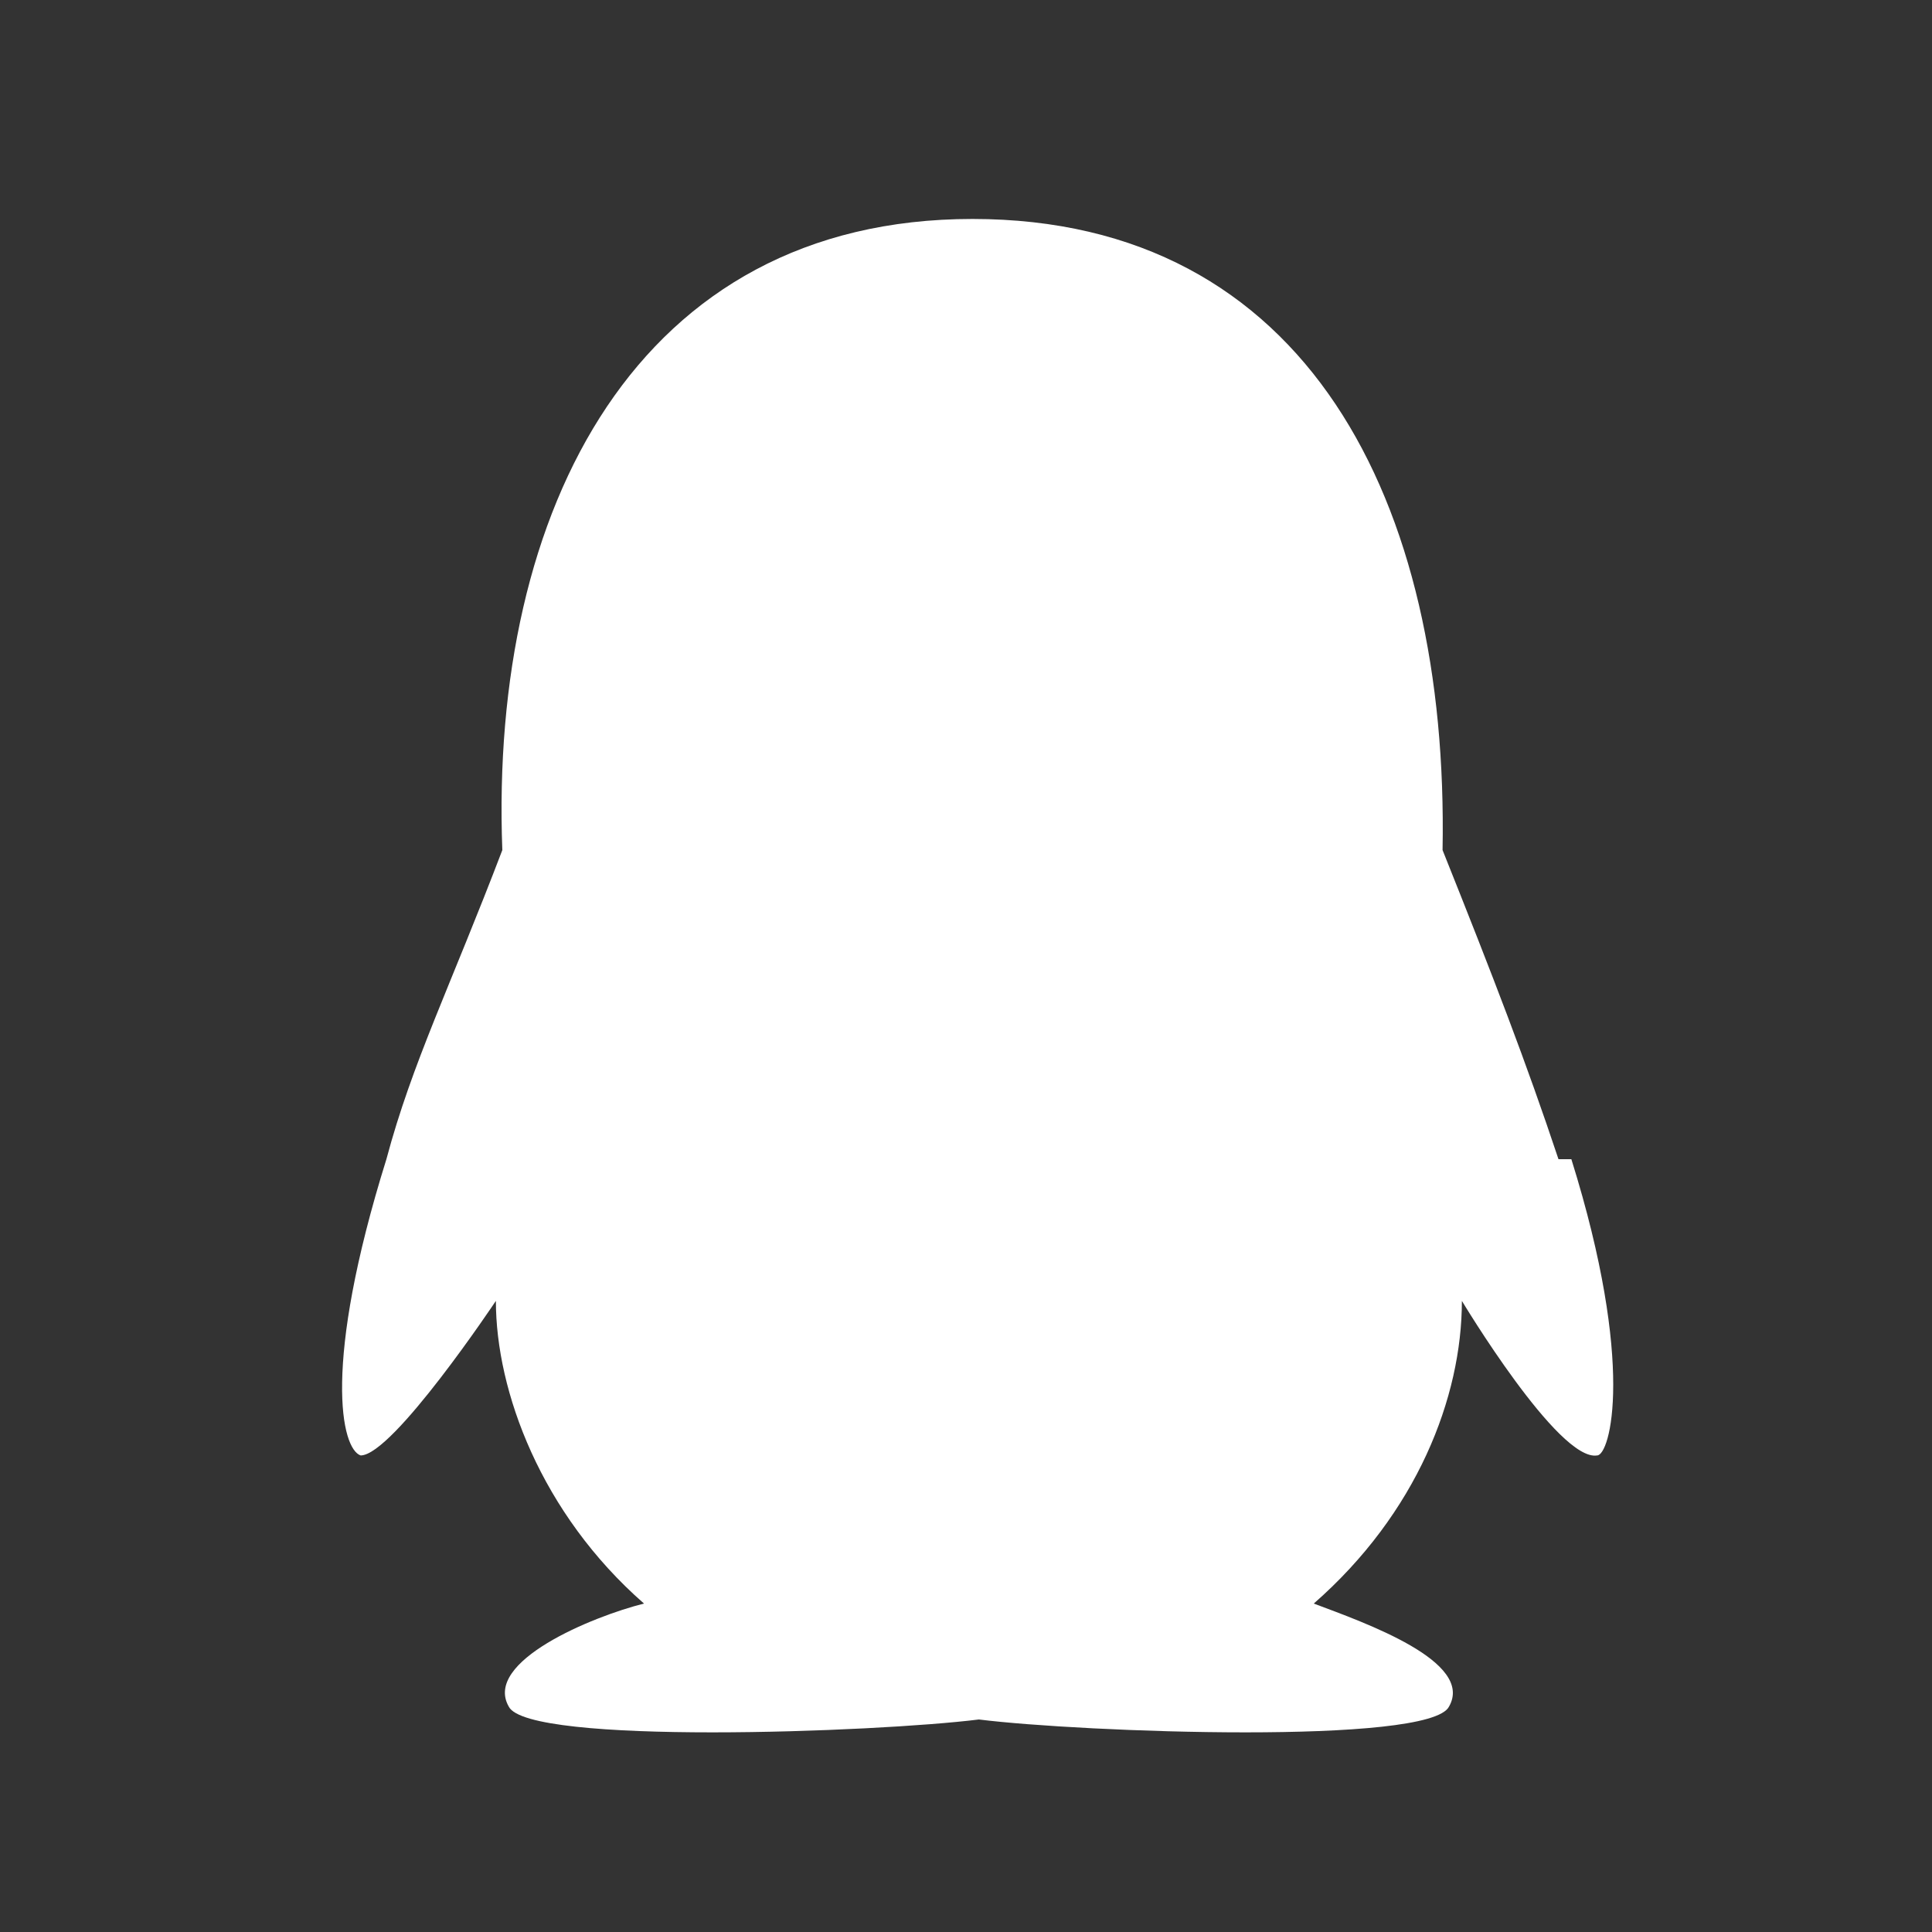
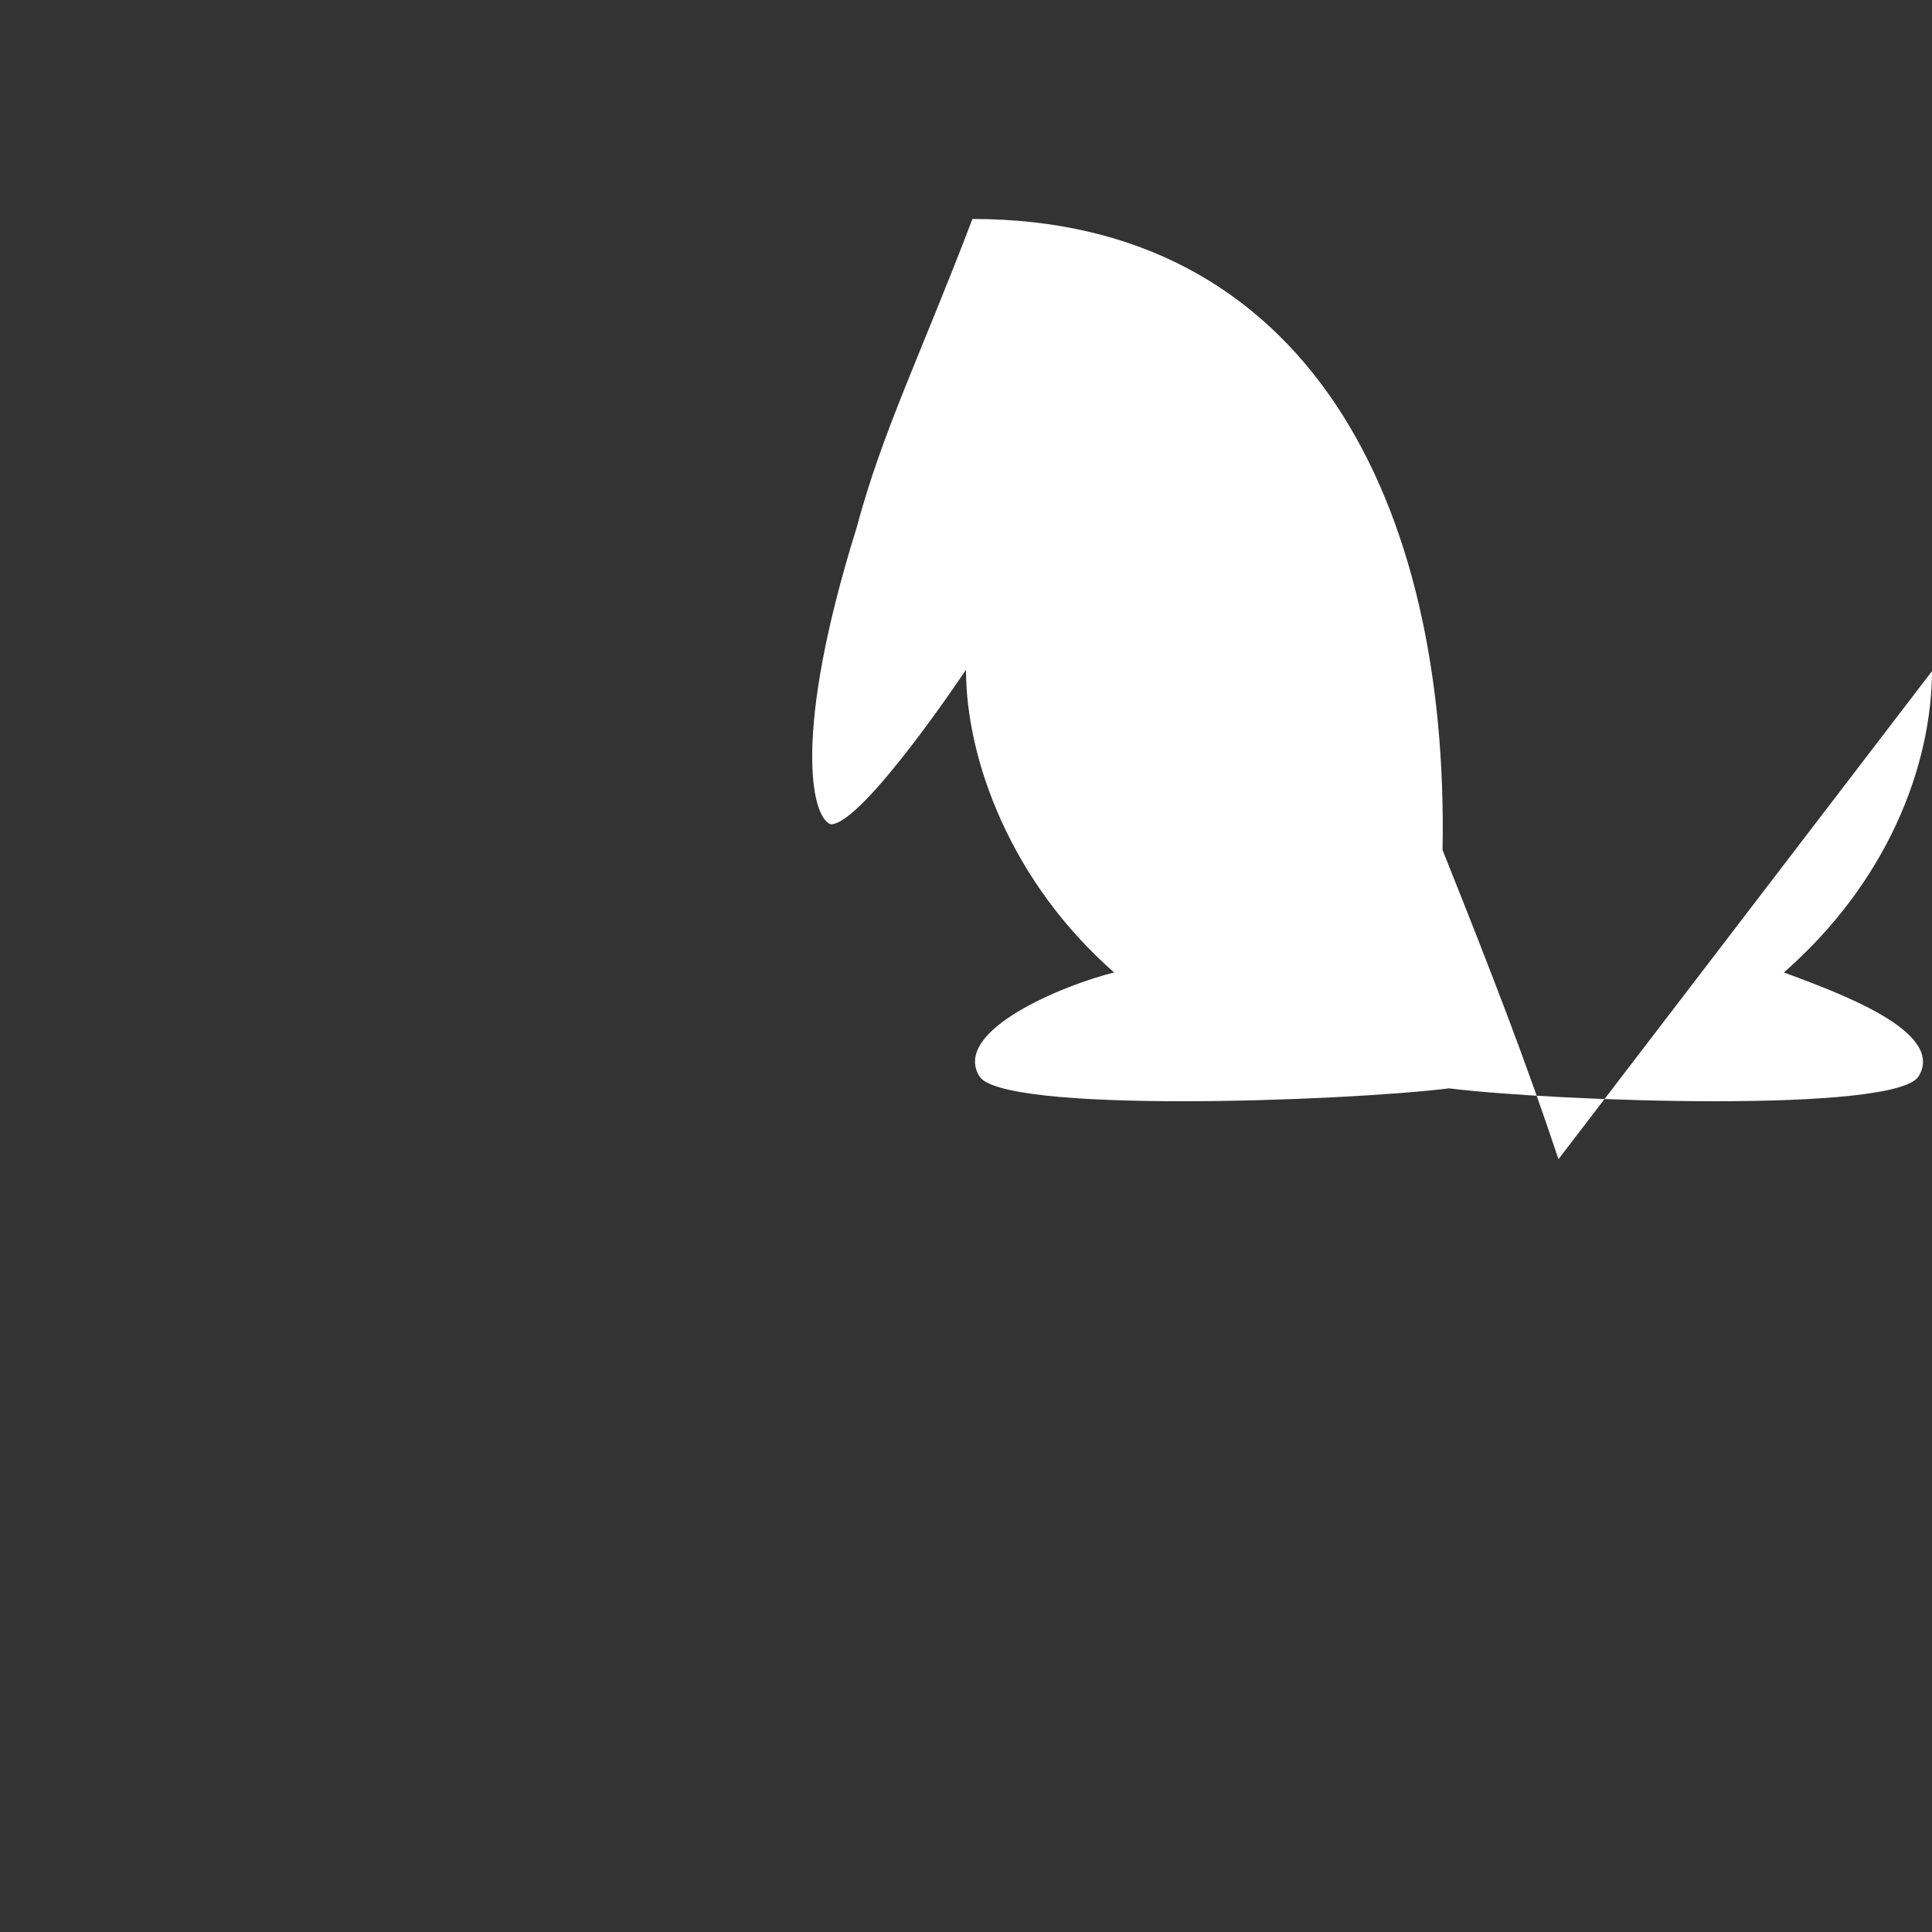
<svg xmlns="http://www.w3.org/2000/svg" id="_图层_1" data-name="图层_1" version="1.1" viewBox="0 0 30 30">
  <rect x="0" y="0" width="30" height="30" fill="#333333" stroke="none" />
  <defs>
    <style>
      .st0 {
        fill: #fff;
      }
    </style>
  </defs>
-   <path class="st0" d="M24.2,18c-.5-1.5-1-2.8-1.8-4.8.1-5.4-2.1-9.8-7.3-9.8s-7.5,4.5-7.3,9.8c-.8,2.1-1.4,3.3-1.8,4.8-1,3.2-.7,4.5-.4,4.6.5,0,2.1-2.4,2.1-2.4,0,1.4.7,3.3,2.3,4.7-.8.2-2.5.9-2.1,1.6.3.6,5.7.4,7.3.2,1.6.2,7,.4,7.3-.2.4-.7-1.3-1.3-2.1-1.6,1.6-1.4,2.3-3.2,2.3-4.7,0,0,1.5,2.5,2.1,2.4.2,0,.6-1.4-.4-4.6Z" />
+   <path class="st0" d="M24.2,18c-.5-1.5-1-2.8-1.8-4.8.1-5.4-2.1-9.8-7.3-9.8c-.8,2.1-1.4,3.3-1.8,4.8-1,3.2-.7,4.5-.4,4.6.5,0,2.1-2.4,2.1-2.4,0,1.4.7,3.3,2.3,4.7-.8.2-2.5.9-2.1,1.6.3.6,5.7.4,7.3.2,1.6.2,7,.4,7.3-.2.4-.7-1.3-1.3-2.1-1.6,1.6-1.4,2.3-3.2,2.3-4.7,0,0,1.5,2.5,2.1,2.4.2,0,.6-1.4-.4-4.6Z" />
</svg>